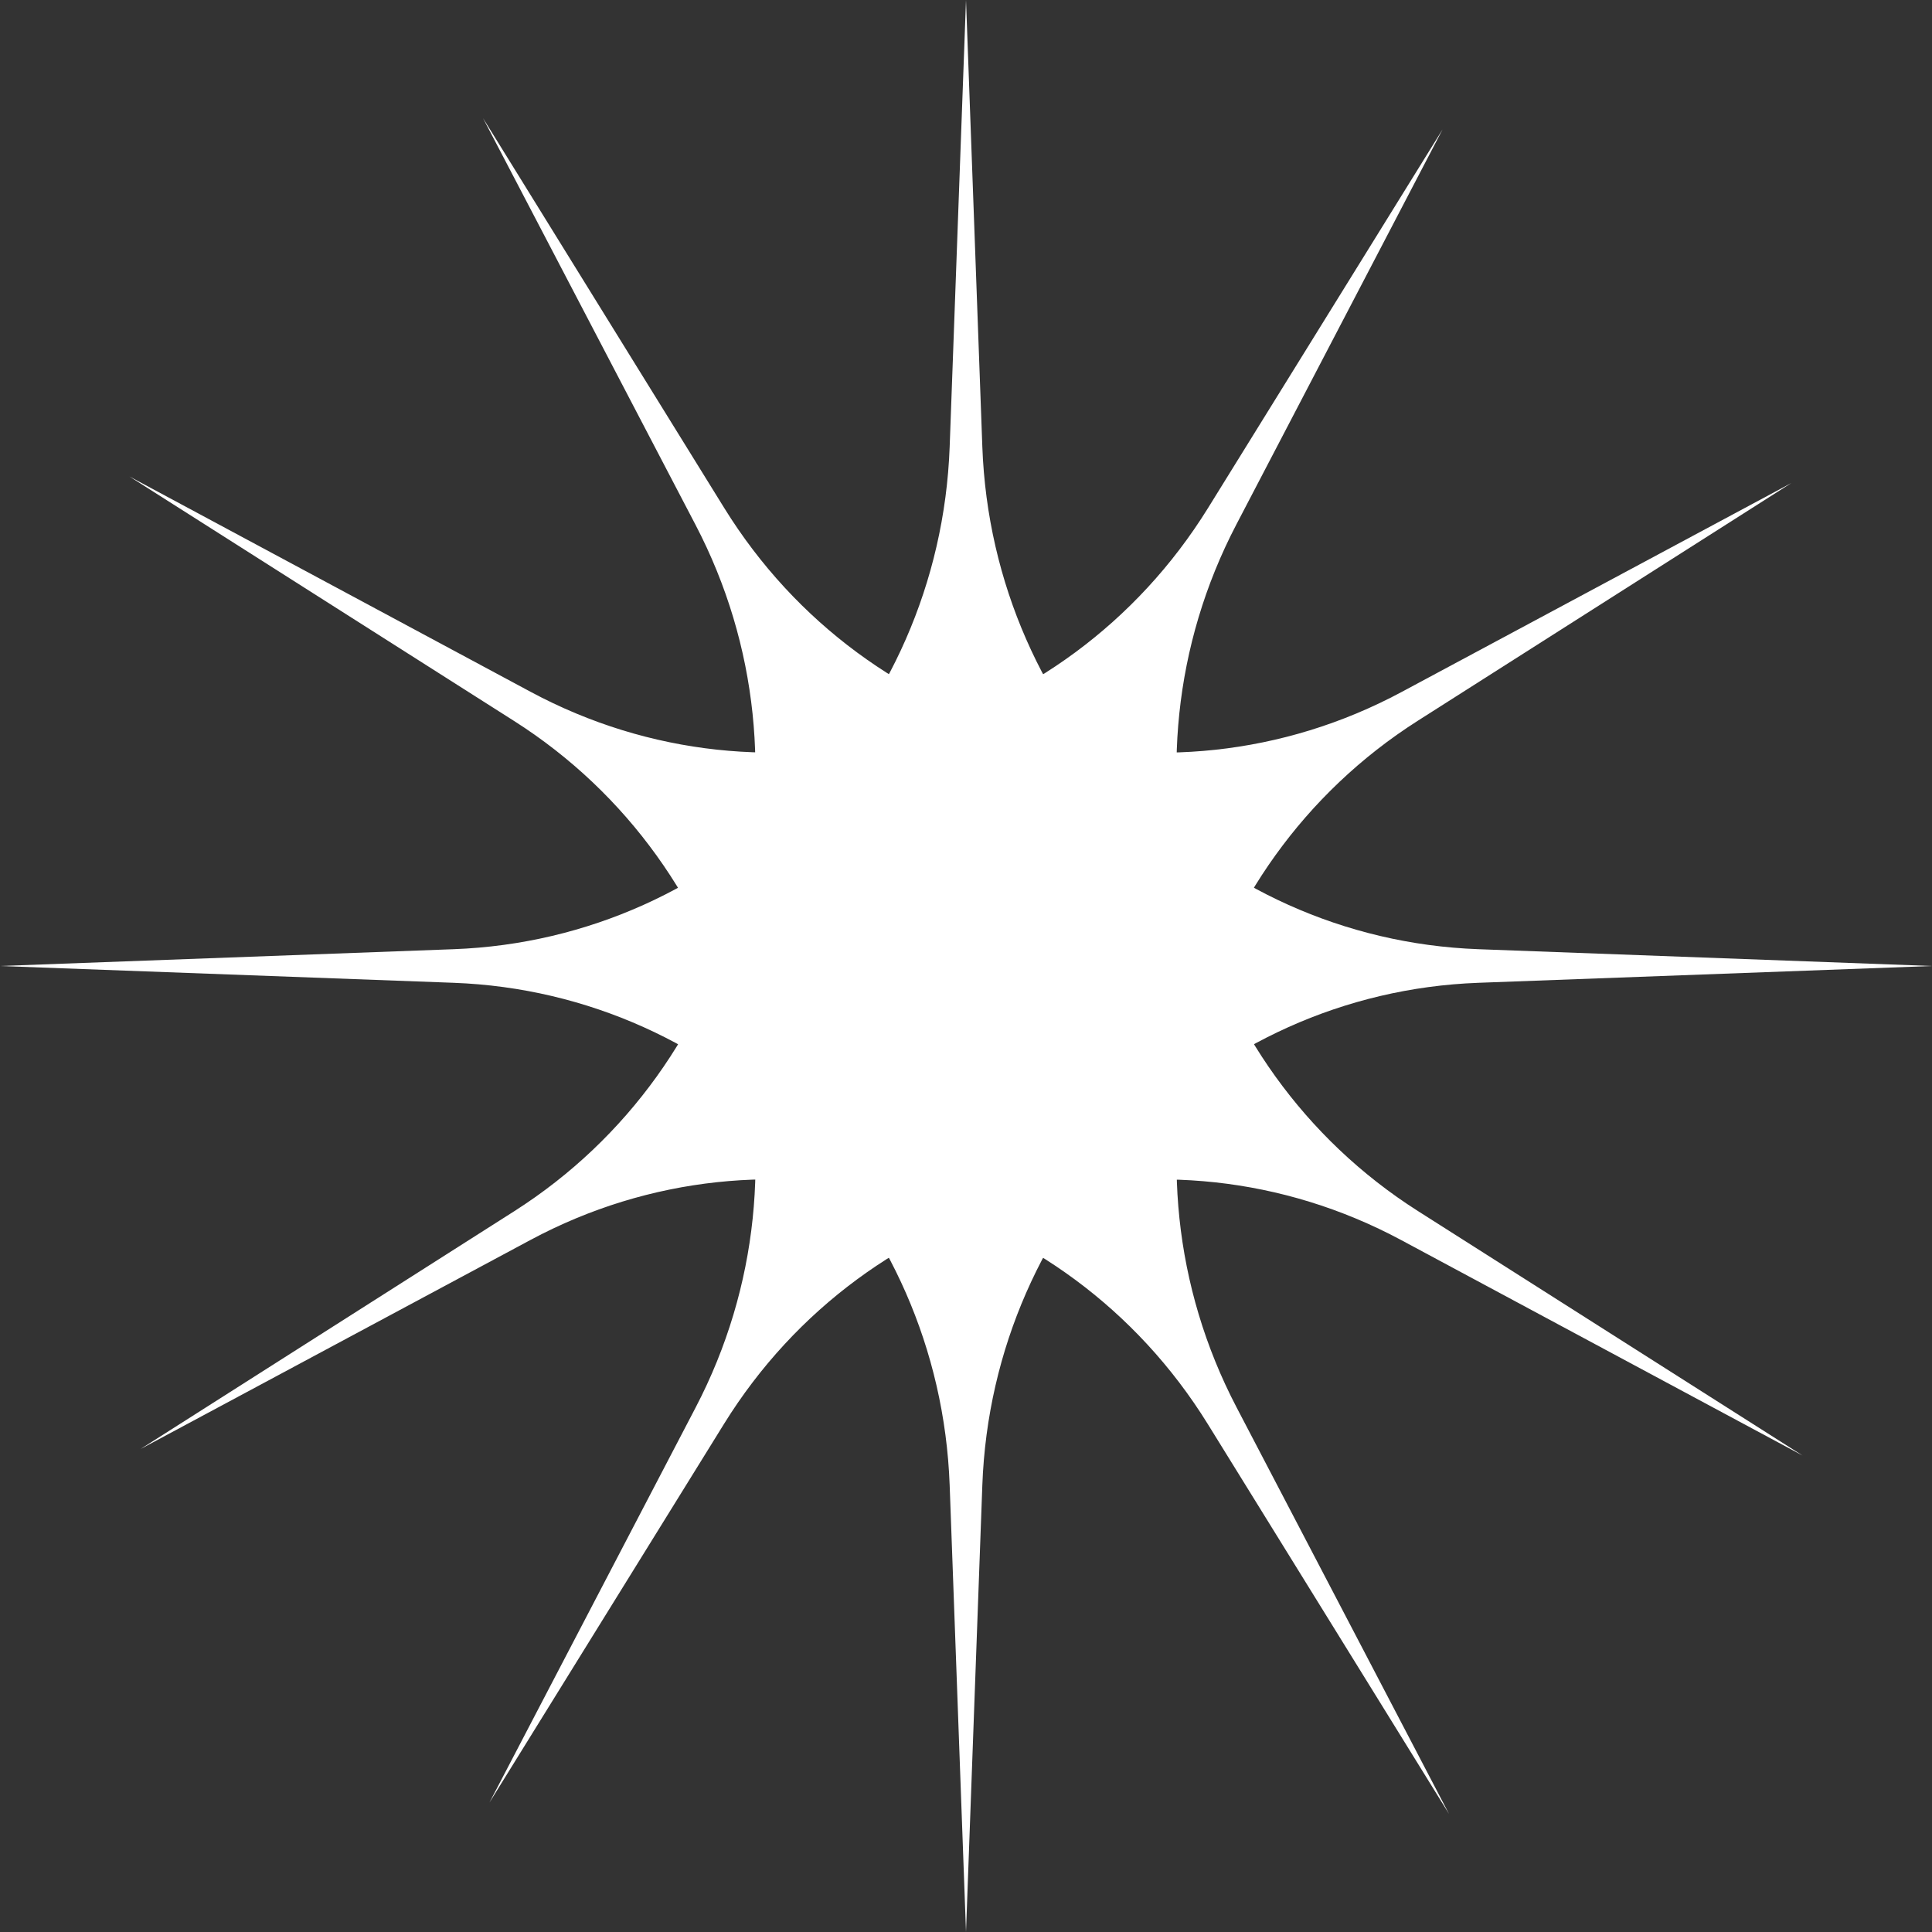
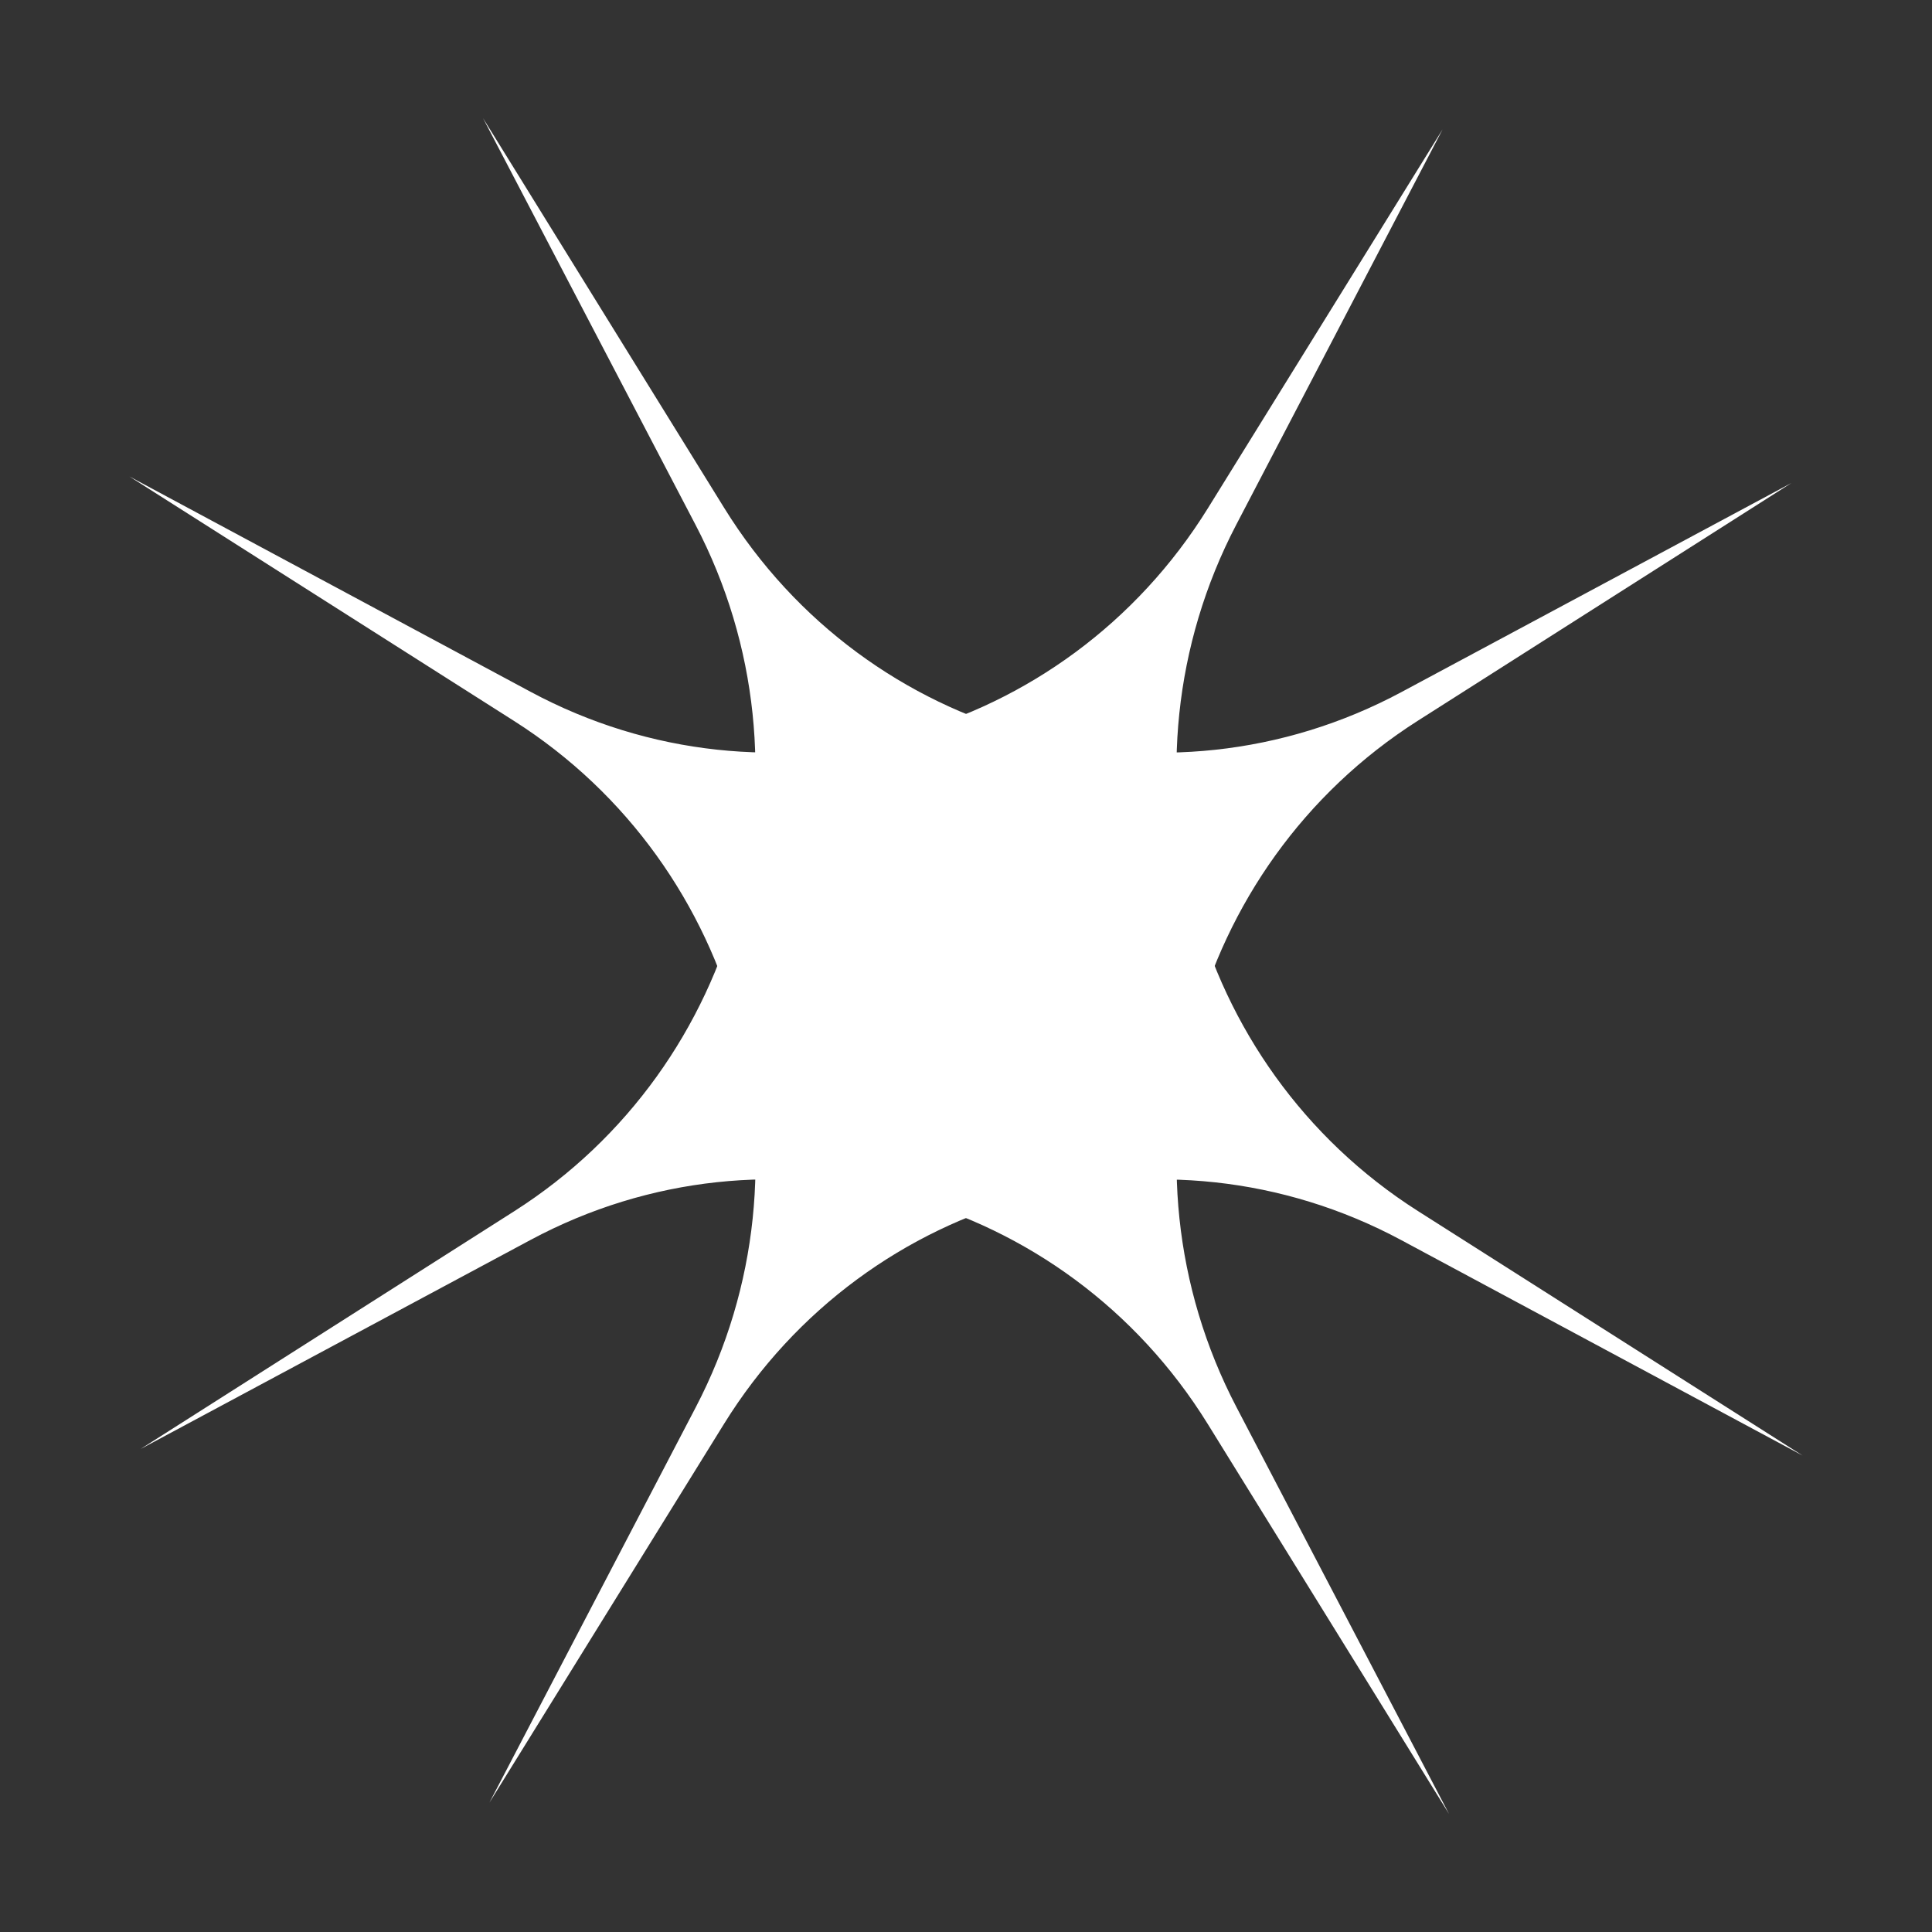
<svg xmlns="http://www.w3.org/2000/svg" width="148" height="148" viewBox="0 0 148 148" fill="none">
  <rect x="0" y="0" width="148" height="148" fill="#333333" stroke="none" />
-   <path d="M74 0L75.251 34.221C76.017 55.157 92.592 71.948 113.249 72.713L148 74L113.249 75.287C92.592 76.052 76.017 92.843 75.251 113.779L74 148L72.749 113.779C71.983 92.843 55.408 76.052 34.751 75.287L0 74L34.751 72.713C55.408 71.948 71.983 55.157 72.749 34.221L74 0Z" fill="white" />
  <path d="M110.507 9.914L94.708 40.184C85.043 58.704 91.114 81.644 108.626 92.775L138.086 111.5L107.356 95.005C89.089 85.199 66.451 91.341 55.459 109.084L37.493 138.086L53.292 107.816C62.957 89.296 56.886 66.356 39.374 55.225L9.914 36.5L40.644 52.995C58.911 62.801 81.549 56.659 92.541 38.916L110.507 9.914Z" fill="white" />
  <path d="M137.231 37L108.616 55.209C91.109 66.349 85.05 89.292 94.725 107.807L111 138.952L92.525 109.094C81.542 91.345 58.908 85.192 40.635 94.988L10.769 111L39.384 92.791C56.891 81.651 62.95 58.708 53.275 40.193L37 9.048L55.475 38.906C66.458 56.655 89.092 62.808 107.365 53.012L137.231 37Z" fill="white" />
</svg>